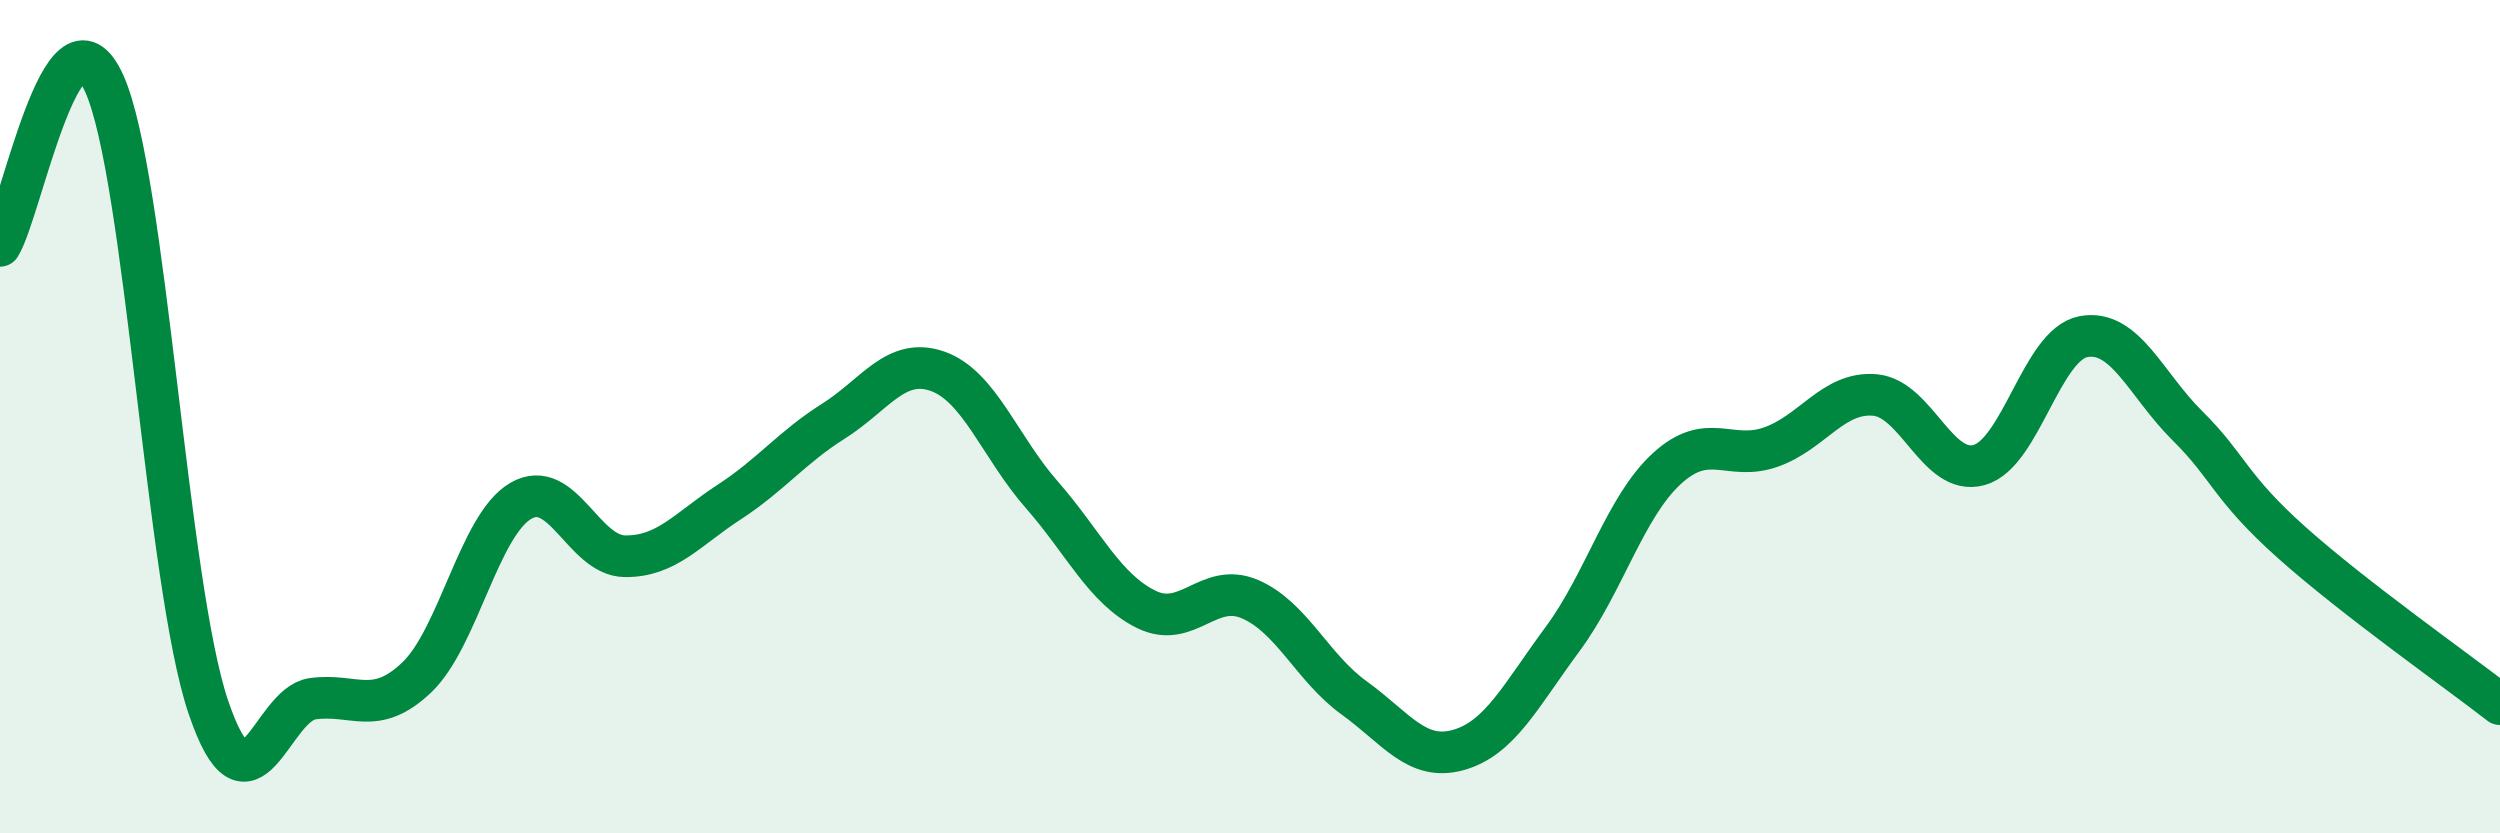
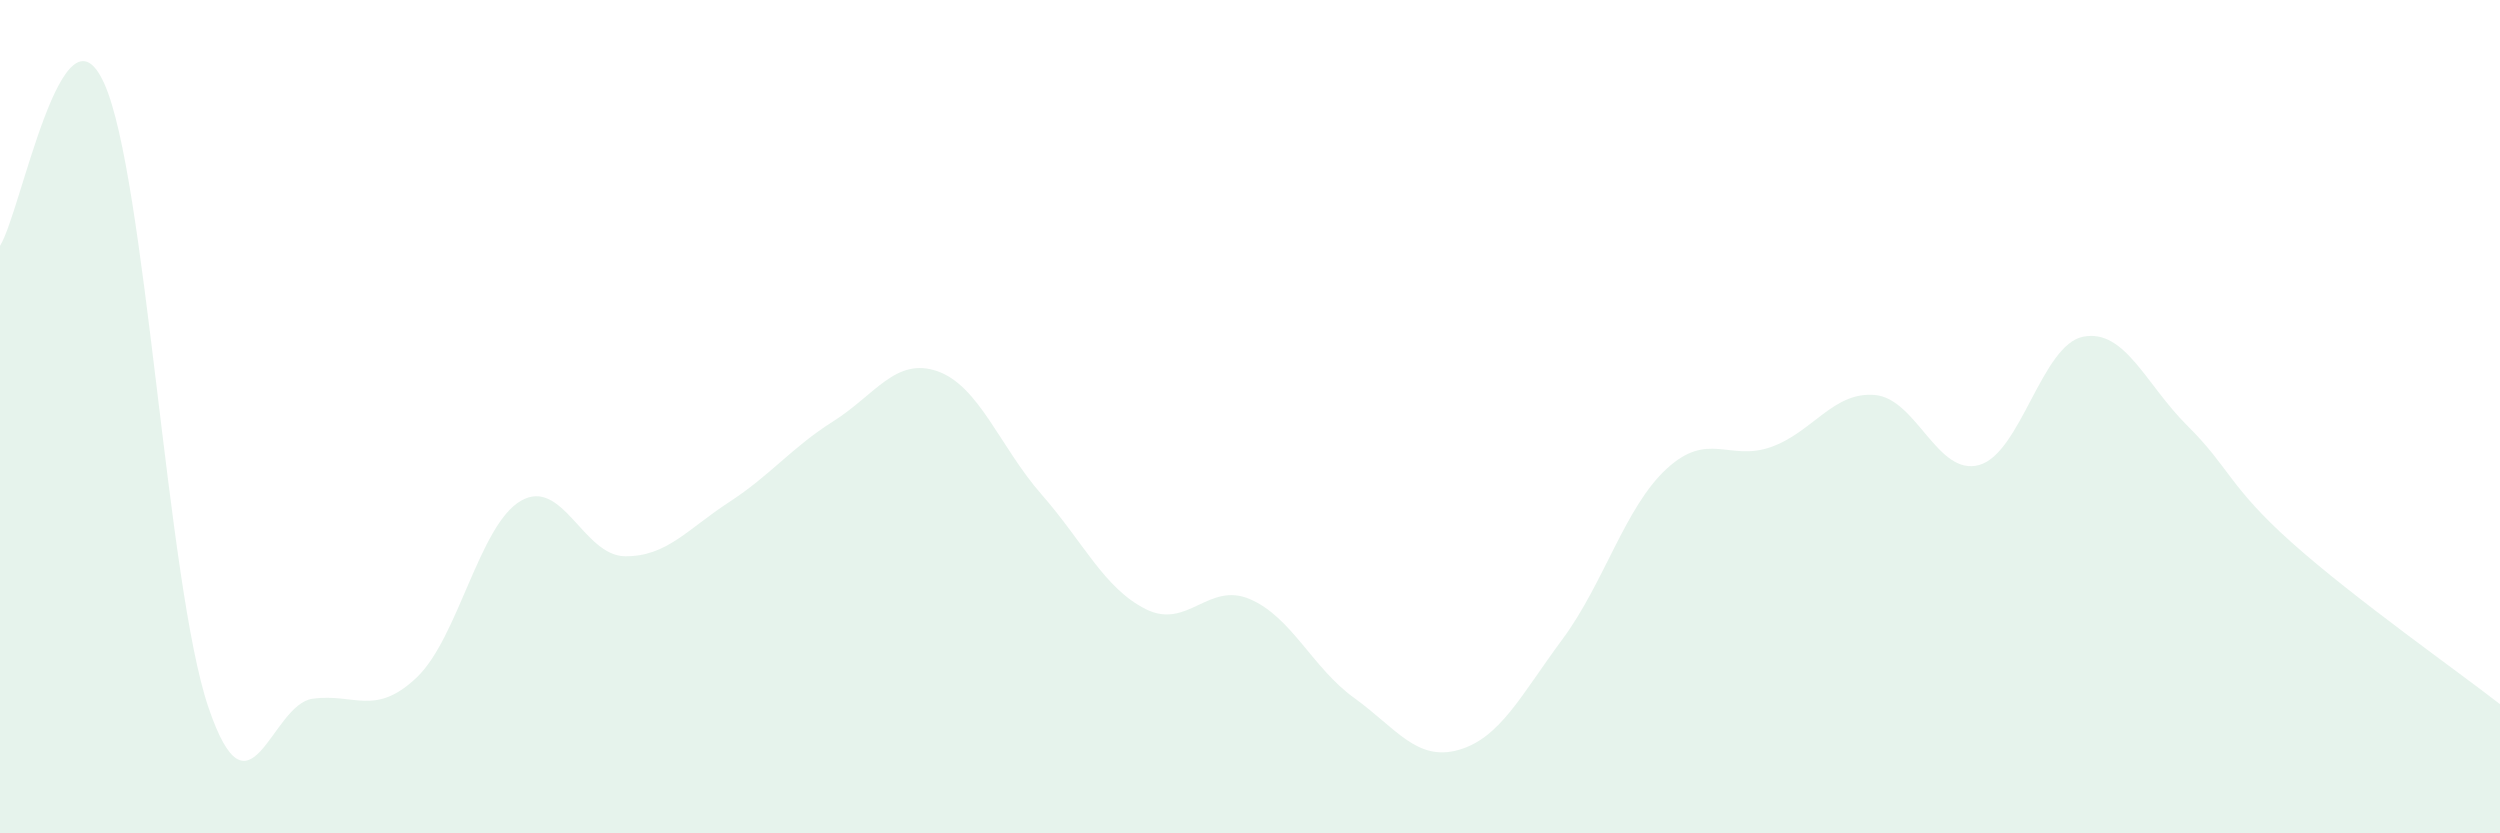
<svg xmlns="http://www.w3.org/2000/svg" width="60" height="20" viewBox="0 0 60 20">
  <path d="M 0,5.9 C 0.5,5.12 1.5,-0.21 2.5,2 C 3.5,4.21 4,14.02 5,16.97 C 6,19.92 6.5,16.91 7.5,16.77 C 8.5,16.63 9,17.21 10,16.26 C 11,15.31 11.5,12.6 12.5,12.02 C 13.5,11.44 14,13.34 15,13.35 C 16,13.36 16.5,12.7 17.5,12.05 C 18.5,11.4 19,10.74 20,10.11 C 21,9.48 21.5,8.56 22.5,8.91 C 23.5,9.26 24,10.73 25,11.87 C 26,13.01 26.5,14.12 27.5,14.62 C 28.5,15.12 29,13.95 30,14.38 C 31,14.81 31.5,16.03 32.5,16.75 C 33.5,17.47 34,18.28 35,18 C 36,17.72 36.5,16.69 37.5,15.34 C 38.5,13.99 39,12.17 40,11.25 C 41,10.33 41.5,11.08 42.5,10.73 C 43.5,10.38 44,9.39 45,9.48 C 46,9.57 46.5,11.44 47.5,11.16 C 48.5,10.88 49,8.27 50,8.08 C 51,7.89 51.5,9.23 52.5,10.22 C 53.5,11.21 53.5,11.68 55,13.02 C 56.5,14.36 59,16.12 60,16.9L60 20L0 20Z" fill="#008740" opacity="0.1" stroke-linecap="round" stroke-linejoin="round" />
-   <path d="M 0,5.9 C 0.5,5.12 1.5,-0.21 2.5,2 C 3.5,4.21 4,14.02 5,16.97 C 6,19.92 6.5,16.91 7.5,16.77 C 8.5,16.63 9,17.21 10,16.26 C 11,15.31 11.5,12.6 12.5,12.02 C 13.5,11.44 14,13.34 15,13.35 C 16,13.36 16.5,12.7 17.5,12.05 C 18.5,11.4 19,10.74 20,10.11 C 21,9.48 21.5,8.56 22.5,8.91 C 23.5,9.26 24,10.73 25,11.87 C 26,13.01 26.5,14.12 27.5,14.62 C 28.5,15.12 29,13.95 30,14.38 C 31,14.81 31.5,16.03 32.5,16.75 C 33.5,17.47 34,18.28 35,18 C 36,17.72 36.5,16.69 37.5,15.34 C 38.5,13.99 39,12.17 40,11.25 C 41,10.33 41.5,11.08 42.5,10.73 C 43.5,10.38 44,9.39 45,9.48 C 46,9.57 46.5,11.44 47.5,11.16 C 48.5,10.88 49,8.27 50,8.08 C 51,7.89 51.5,9.23 52.5,10.22 C 53.5,11.21 53.5,11.68 55,13.02 C 56.5,14.36 59,16.12 60,16.9" stroke="#008740" stroke-width="1" fill="none" stroke-linecap="round" stroke-linejoin="round" />
</svg>